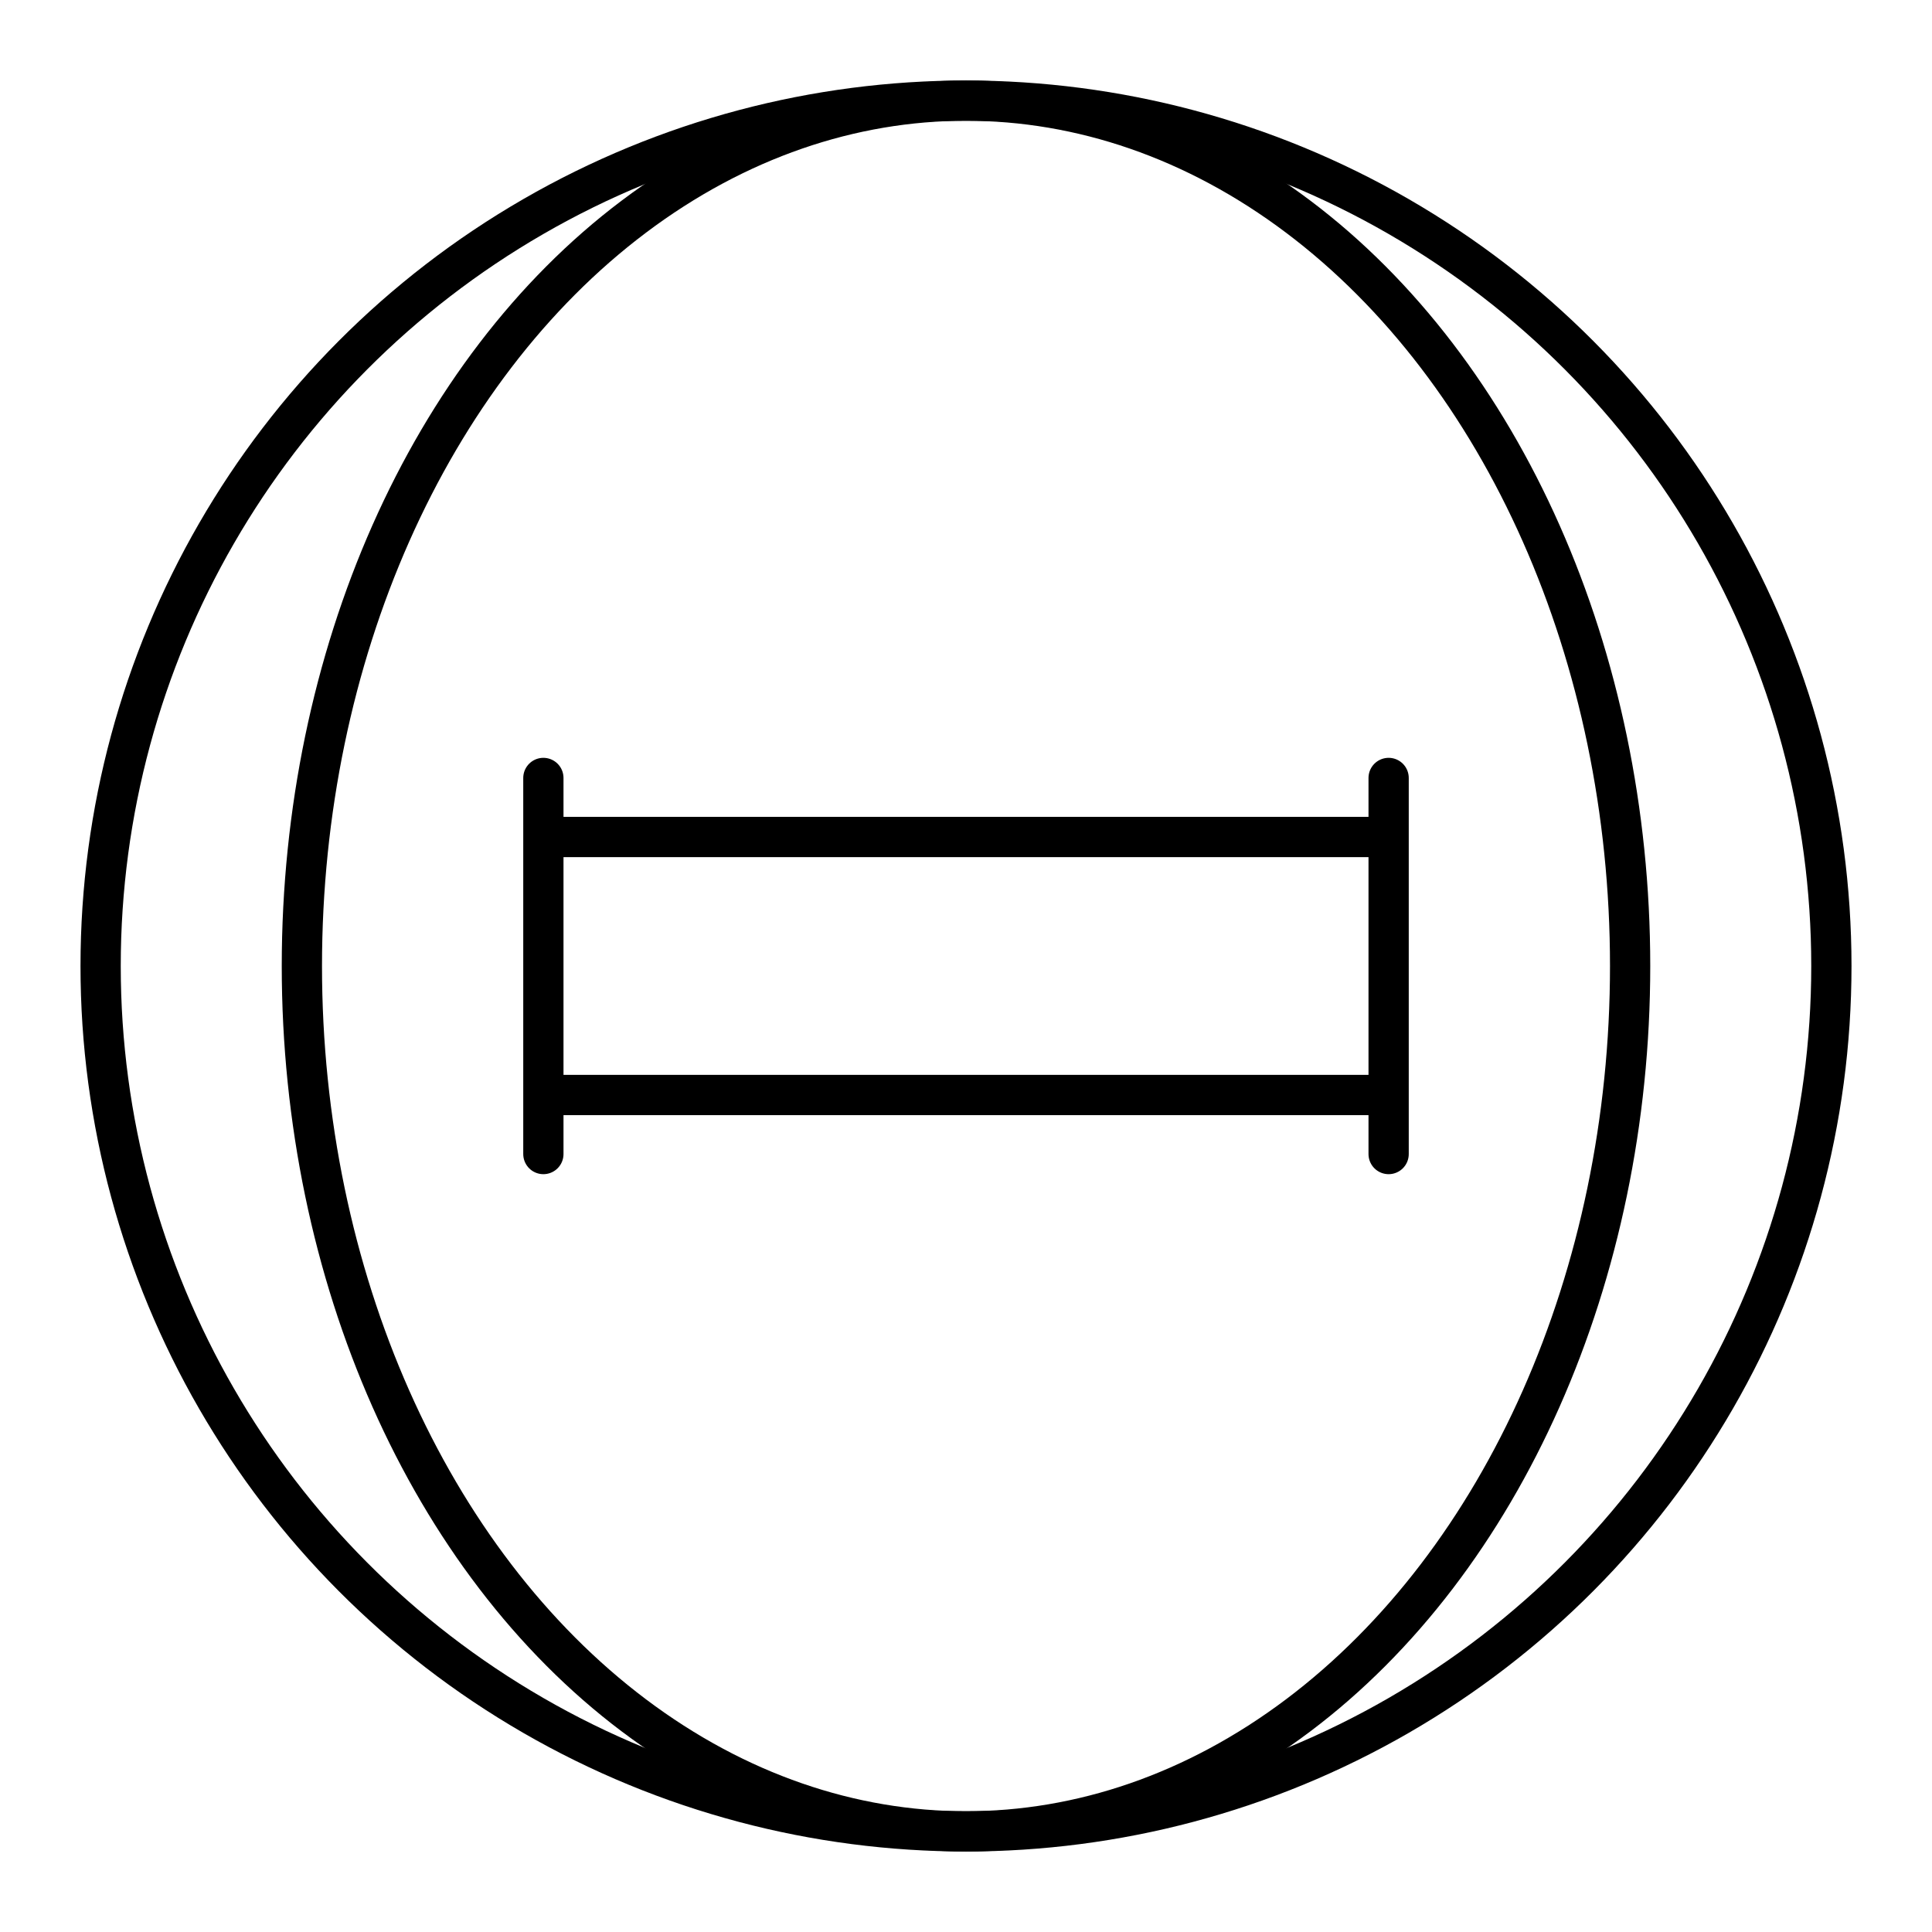
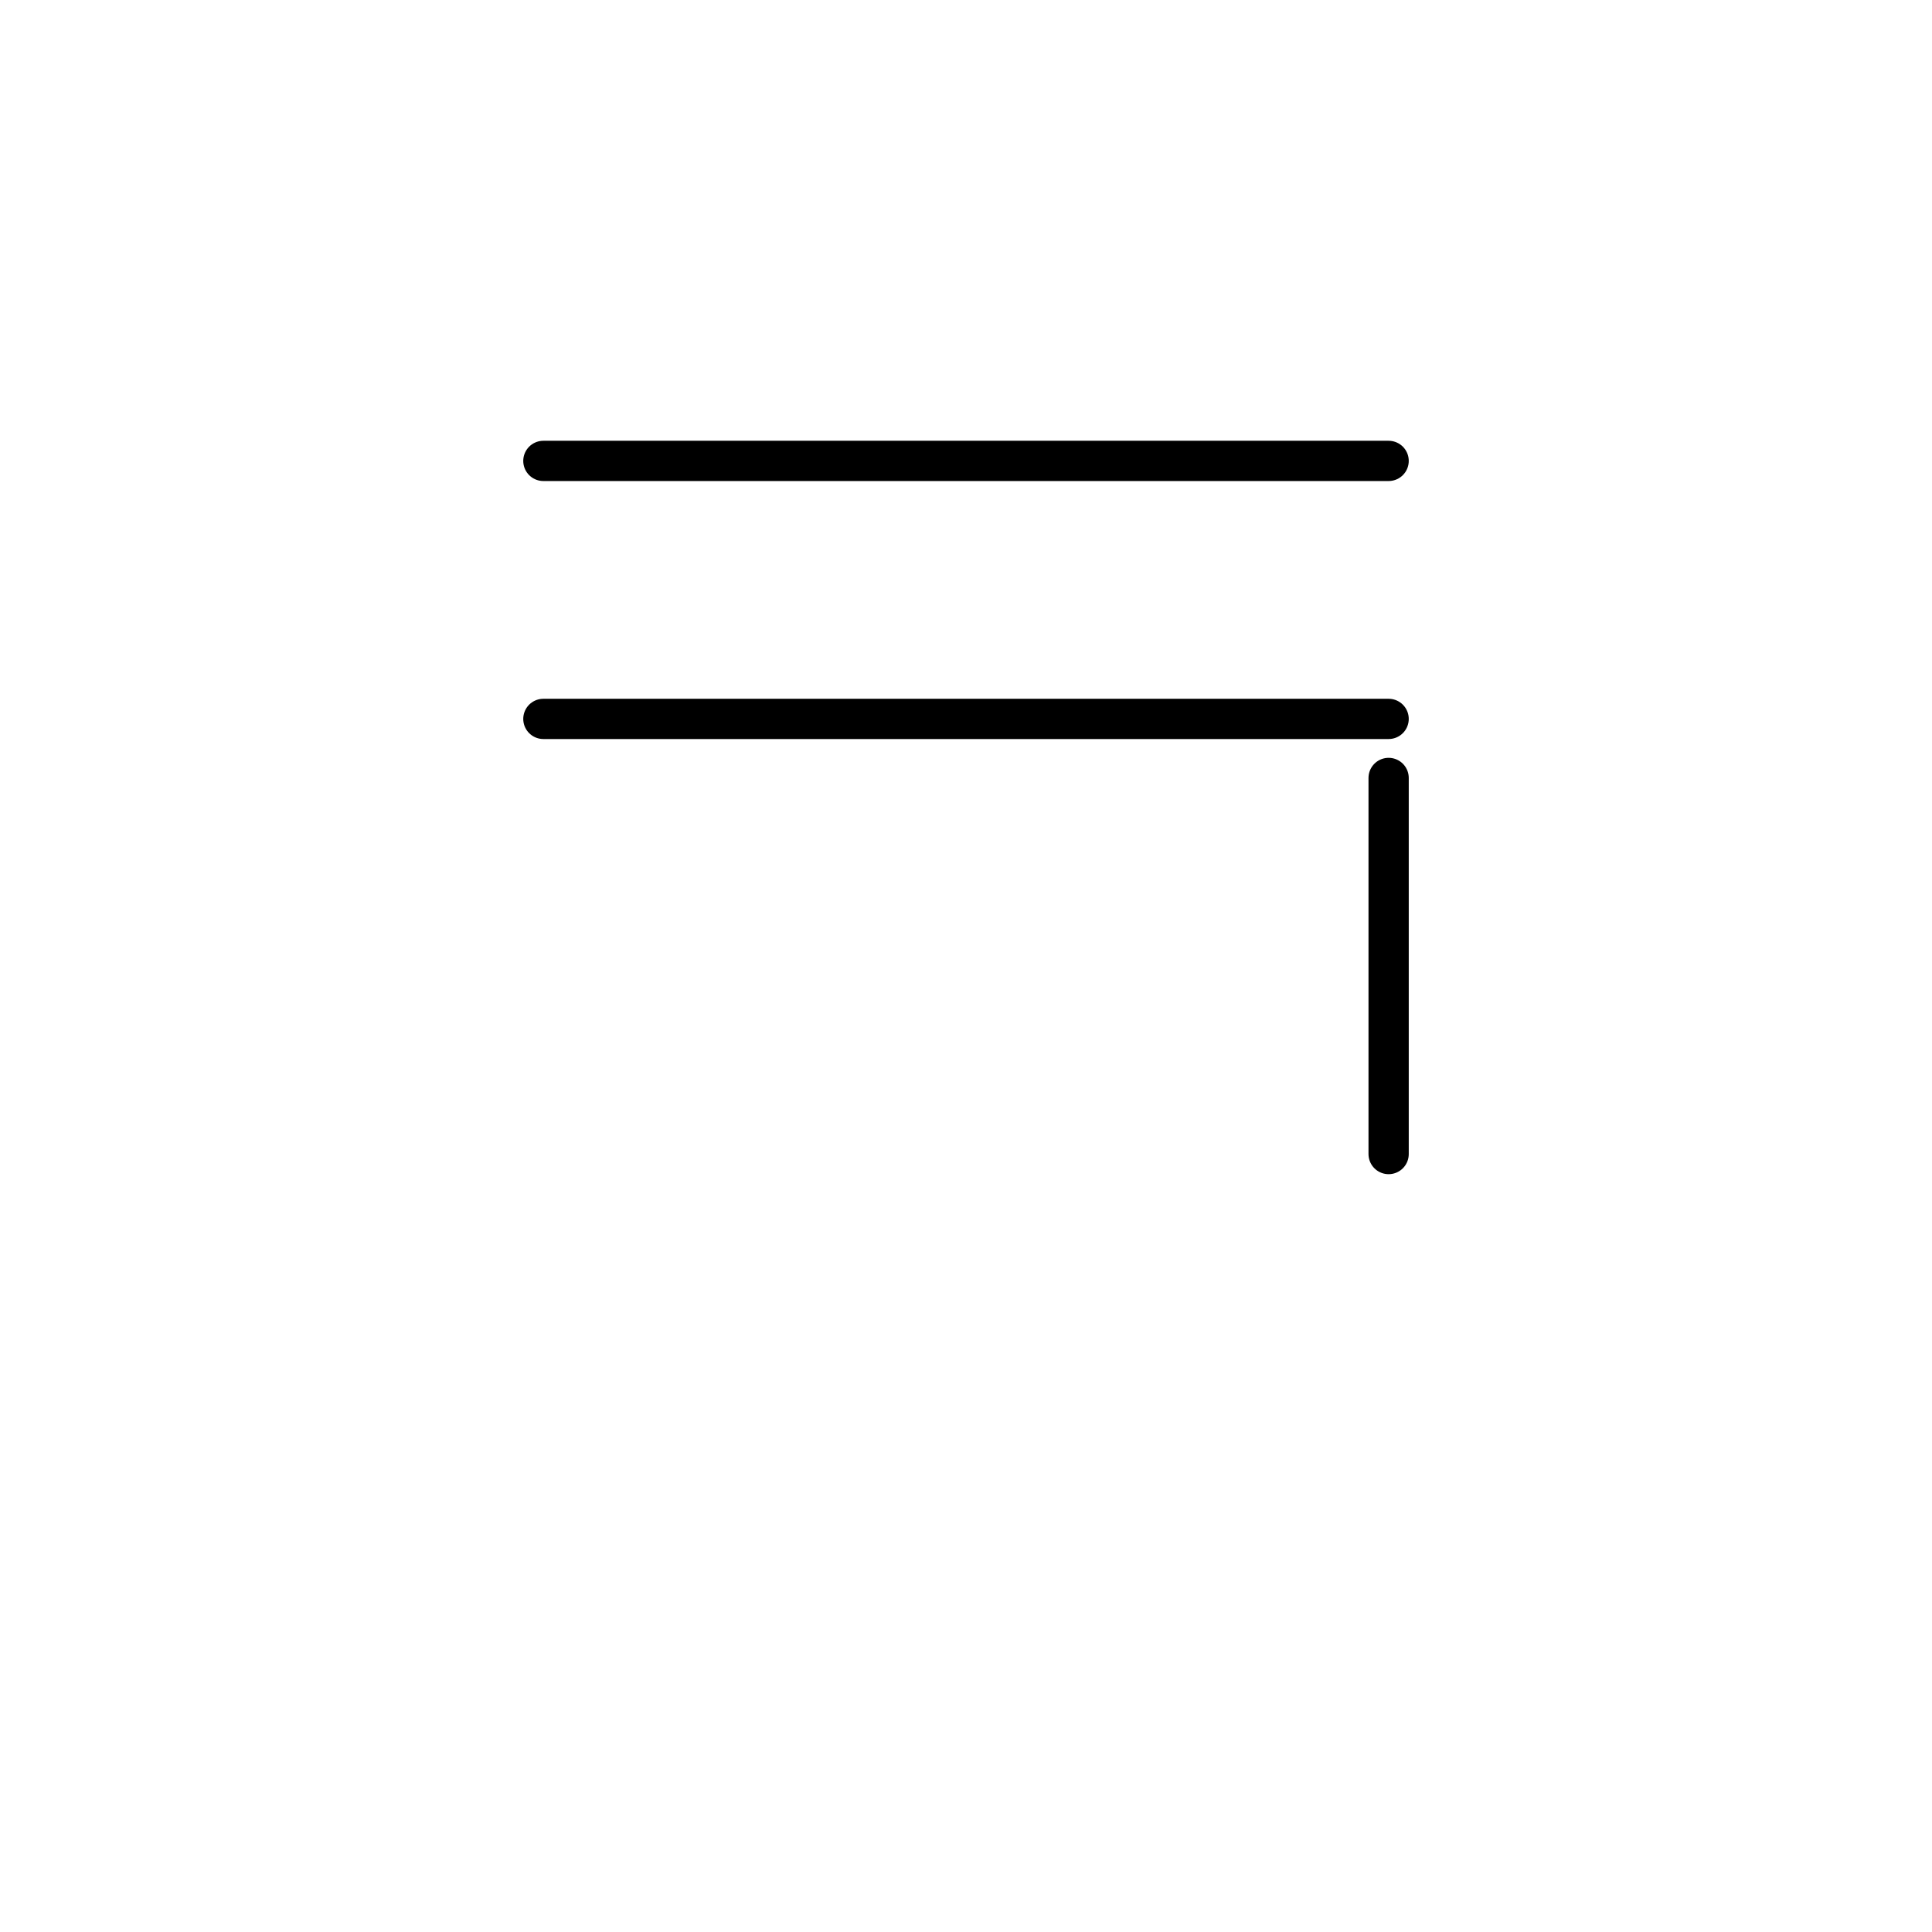
<svg xmlns="http://www.w3.org/2000/svg" width="800" height="800" viewBox="0 0 48 48">
-   <circle cx="24" cy="24" r="21.5" fill="none" stroke="currentColor" stroke-linecap="round" stroke-linejoin="round" />
-   <path fill="none" stroke="currentColor" stroke-linecap="round" stroke-linejoin="round" d="M34.5 19.328v9.344m-21-9.344v9.344m21-7.877h-21m21 6.41h-21" />
-   <ellipse cx="24" cy="24" fill="none" stroke="currentColor" stroke-linecap="round" stroke-linejoin="round" rx="16.5" ry="21.5" />
+   <path fill="none" stroke="currentColor" stroke-linecap="round" stroke-linejoin="round" d="M34.5 19.328v9.344m-21-9.344m21-7.877h-21m21 6.41h-21" />
</svg>